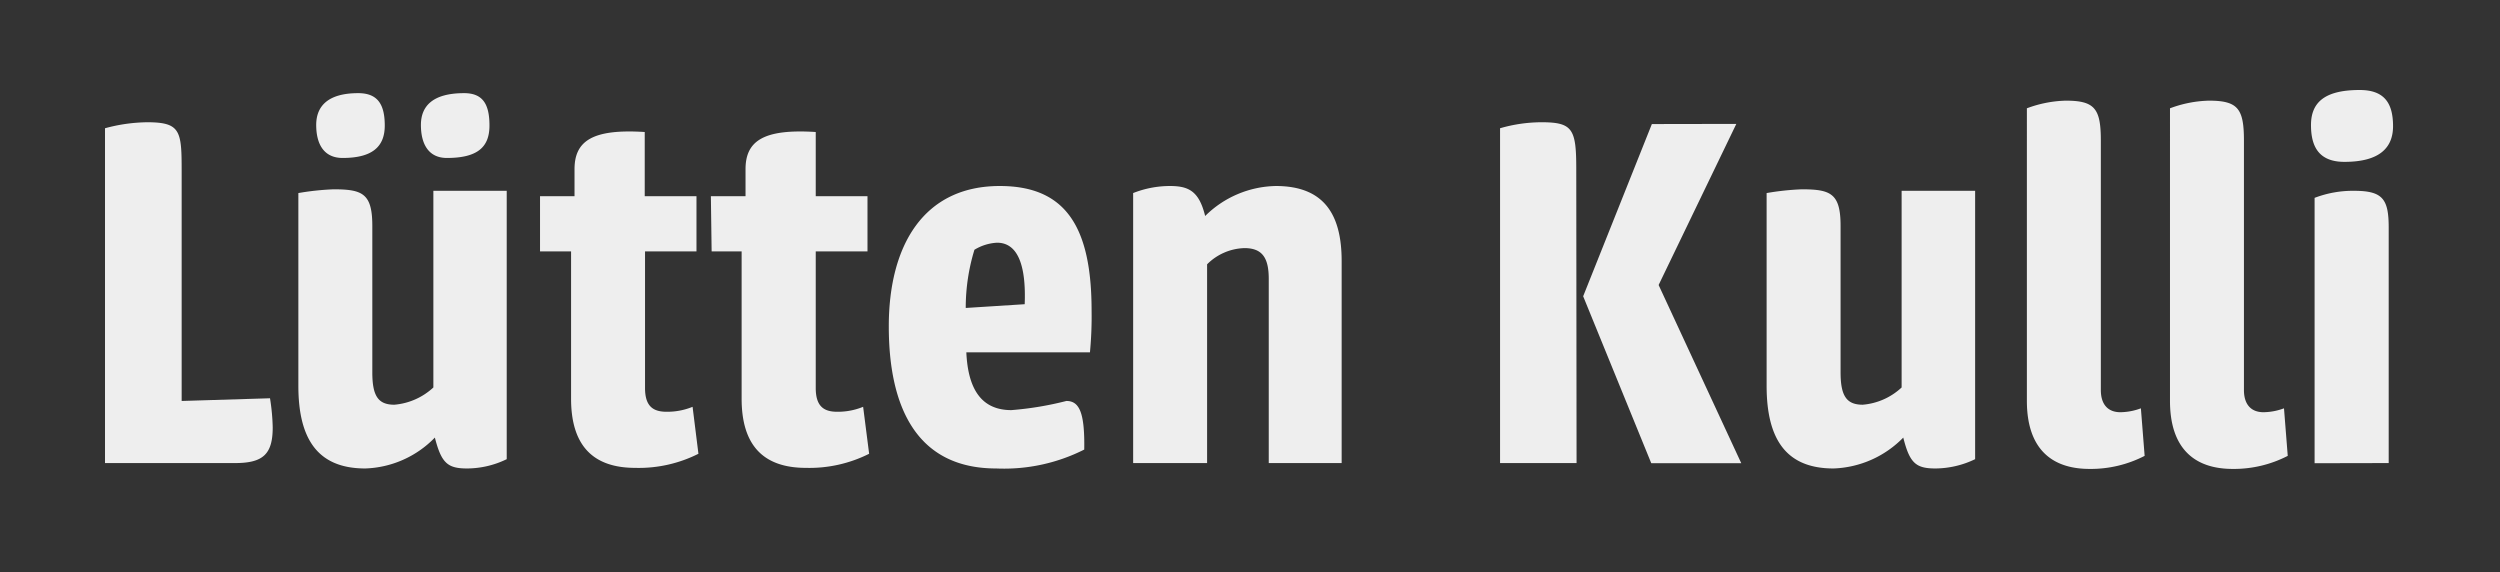
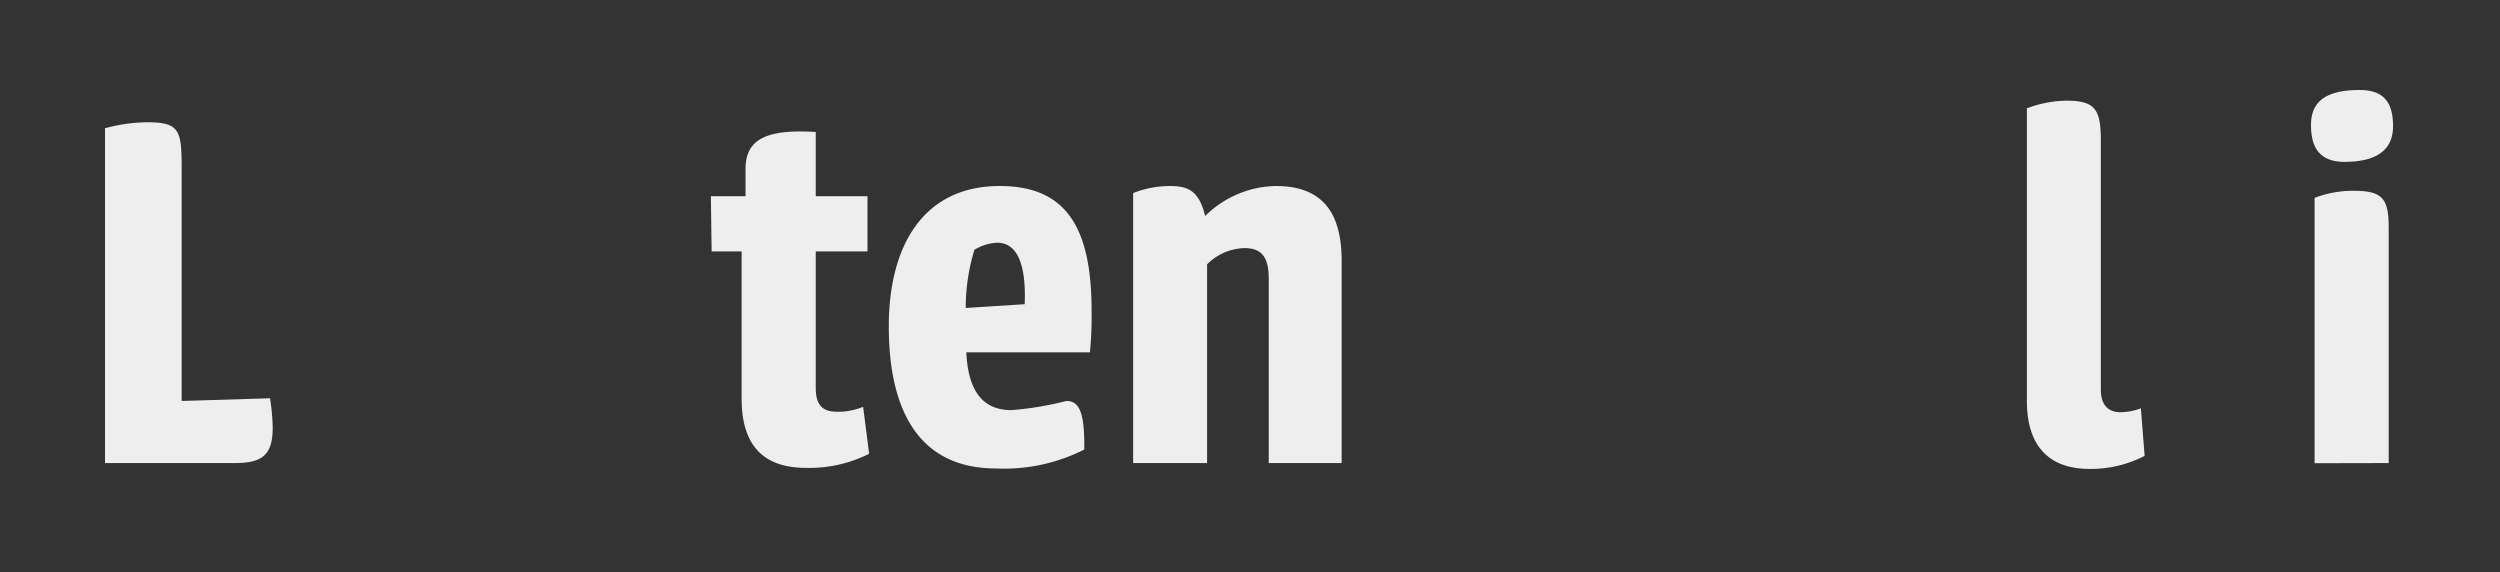
<svg xmlns="http://www.w3.org/2000/svg" id="Ebene_1" data-name="Ebene 1" viewBox="0 0 166.66 38.15">
  <rect x="0" y="0" width="166.66" height="38.15" fill="#333333" stroke="none" />
  <defs>
    <style>.cls-1{isolation:isolate;}.cls-2{fill:#eee;}</style>
  </defs>
  <g id="Lütten_Kulli" data-name="Lütten Kulli" class="cls-1">
    <g class="cls-1">
      <path class="cls-2" d="M12.11,26.73,18,26.55a14,14,0,0,1,.18,1.94c0,1.8-.65,2.38-2.52,2.38H7V8.55a11.08,11.08,0,0,1,2.81-.4c2.23,0,2.3.58,2.3,3.24Z" />
-       <path class="cls-2" d="M33.78,30.61a6.09,6.09,0,0,1-2.63.62c-1.29,0-1.72-.33-2.16-2.06a6.76,6.76,0,0,1-4.64,2.06c-3.13,0-4.46-1.91-4.46-5.51V12.87a17.66,17.66,0,0,1,2.34-.25c1.94,0,2.59.28,2.59,2.44v9.76c0,1.58.39,2.16,1.47,2.16a4.36,4.36,0,0,0,2.6-1.15V12.72h4.89Zm-9.9-24.4c1.3,0,1.77.75,1.77,2.16s-.83,2.16-2.81,2.16c-1.26,0-1.76-.94-1.76-2.2S21.87,6.21,23.88,6.21Zm7.06,0c1.26,0,1.69.75,1.69,2.16s-.76,2.16-2.84,2.16c-1.23,0-1.73-.94-1.73-2.2S28.85,6.21,30.94,6.21Z" />
-       <path class="cls-2" d="M36,13.08h2.3v-1.8c0-1.9,1.22-2.7,4.68-2.48v4.28h3.45v3.68H43v9.1c0,1.19.5,1.59,1.44,1.59a4.45,4.45,0,0,0,1.73-.33l.39,3.13a8.83,8.83,0,0,1-4.21.94c-2.84,0-4.28-1.51-4.28-4.61V16.76H36Z" />
      <path class="cls-2" d="M47.39,13.08H49.7v-1.8c0-1.9,1.22-2.7,4.68-2.48v4.28h3.45v3.68H54.38v9.1c0,1.19.5,1.59,1.43,1.59a4.45,4.45,0,0,0,1.73-.33l.4,3.13a8.87,8.87,0,0,1-4.21.94c-2.85,0-4.29-1.51-4.29-4.61V16.76h-2Z" />
      <path class="cls-2" d="M66.65,12.4c4.43,0,6.12,2.77,6.12,8.32a25,25,0,0,1-.11,2.77H64.42c.11,2.44,1,3.85,3,3.85a21.55,21.55,0,0,0,3.67-.61c.87,0,1.23.79,1.19,3.24a11.86,11.86,0,0,1-5.87,1.26c-5.29,0-7.16-4.07-7.16-9.47S61.57,12.4,66.65,12.4Zm-.18,3.78a3.21,3.21,0,0,0-1.51.47,13.17,13.17,0,0,0-.58,3.88l3.93-.25C68.41,17.73,67.87,16.18,66.47,16.18Z" />
      <path class="cls-2" d="M75.54,12.87A6.68,6.68,0,0,1,78,12.4c1.26,0,1.94.36,2.34,2a6.86,6.86,0,0,1,4.71-2c3.17,0,4.39,1.84,4.39,5V30.87H84.58V18.59c0-1.4-.43-2.05-1.62-2.05a3.66,3.66,0,0,0-2.49,1.08V30.87H75.54Z" />
-       <path class="cls-2" d="M105.1,30.87H100V8.55a10,10,0,0,1,2.77-.4c2.09,0,2.31.47,2.31,3.13ZM115.75,8.26,110.57,19l5.51,11.88h-6l-4.54-11.13,4.58-11.48Z" />
-       <path class="cls-2" d="M131.67,30.61a6.17,6.17,0,0,1-2.63.62c-1.3,0-1.73-.33-2.16-2.06a6.82,6.82,0,0,1-4.65,2.06c-3.13,0-4.46-1.91-4.46-5.51V12.87a17.66,17.66,0,0,1,2.34-.25c1.94,0,2.59.28,2.59,2.44v9.76c0,1.58.4,2.16,1.48,2.16a4.32,4.32,0,0,0,2.59-1.15V12.72h4.9Z" />
      <path class="cls-2" d="M135.12,7.22a7.9,7.9,0,0,1,2.59-.51c1.95,0,2.34.54,2.34,2.67V26c0,1,.51,1.48,1.3,1.48a4,4,0,0,0,1.37-.26l.25,3.17a7.83,7.83,0,0,1-3.67.87c-2.56,0-4.18-1.37-4.18-4.54Z" />
-       <path class="cls-2" d="M144.66,7.22a7.9,7.9,0,0,1,2.59-.51c1.95,0,2.34.54,2.34,2.67V26c0,1,.51,1.48,1.3,1.48a4,4,0,0,0,1.37-.26l.25,3.17a7.83,7.83,0,0,1-3.67.87c-2.56,0-4.18-1.37-4.18-4.54Z" />
      <path class="cls-2" d="M157.3,6c1.58,0,2.23.79,2.23,2.41,0,1.44-.9,2.38-3.24,2.38-1.69,0-2.23-1-2.23-2.45S154.89,6,157.3,6Zm-3,24.88V13.19a7.14,7.14,0,0,1,2.63-.47c1.91,0,2.31.54,2.31,2.45v15.7Z" />
    </g>
  </g>
</svg>